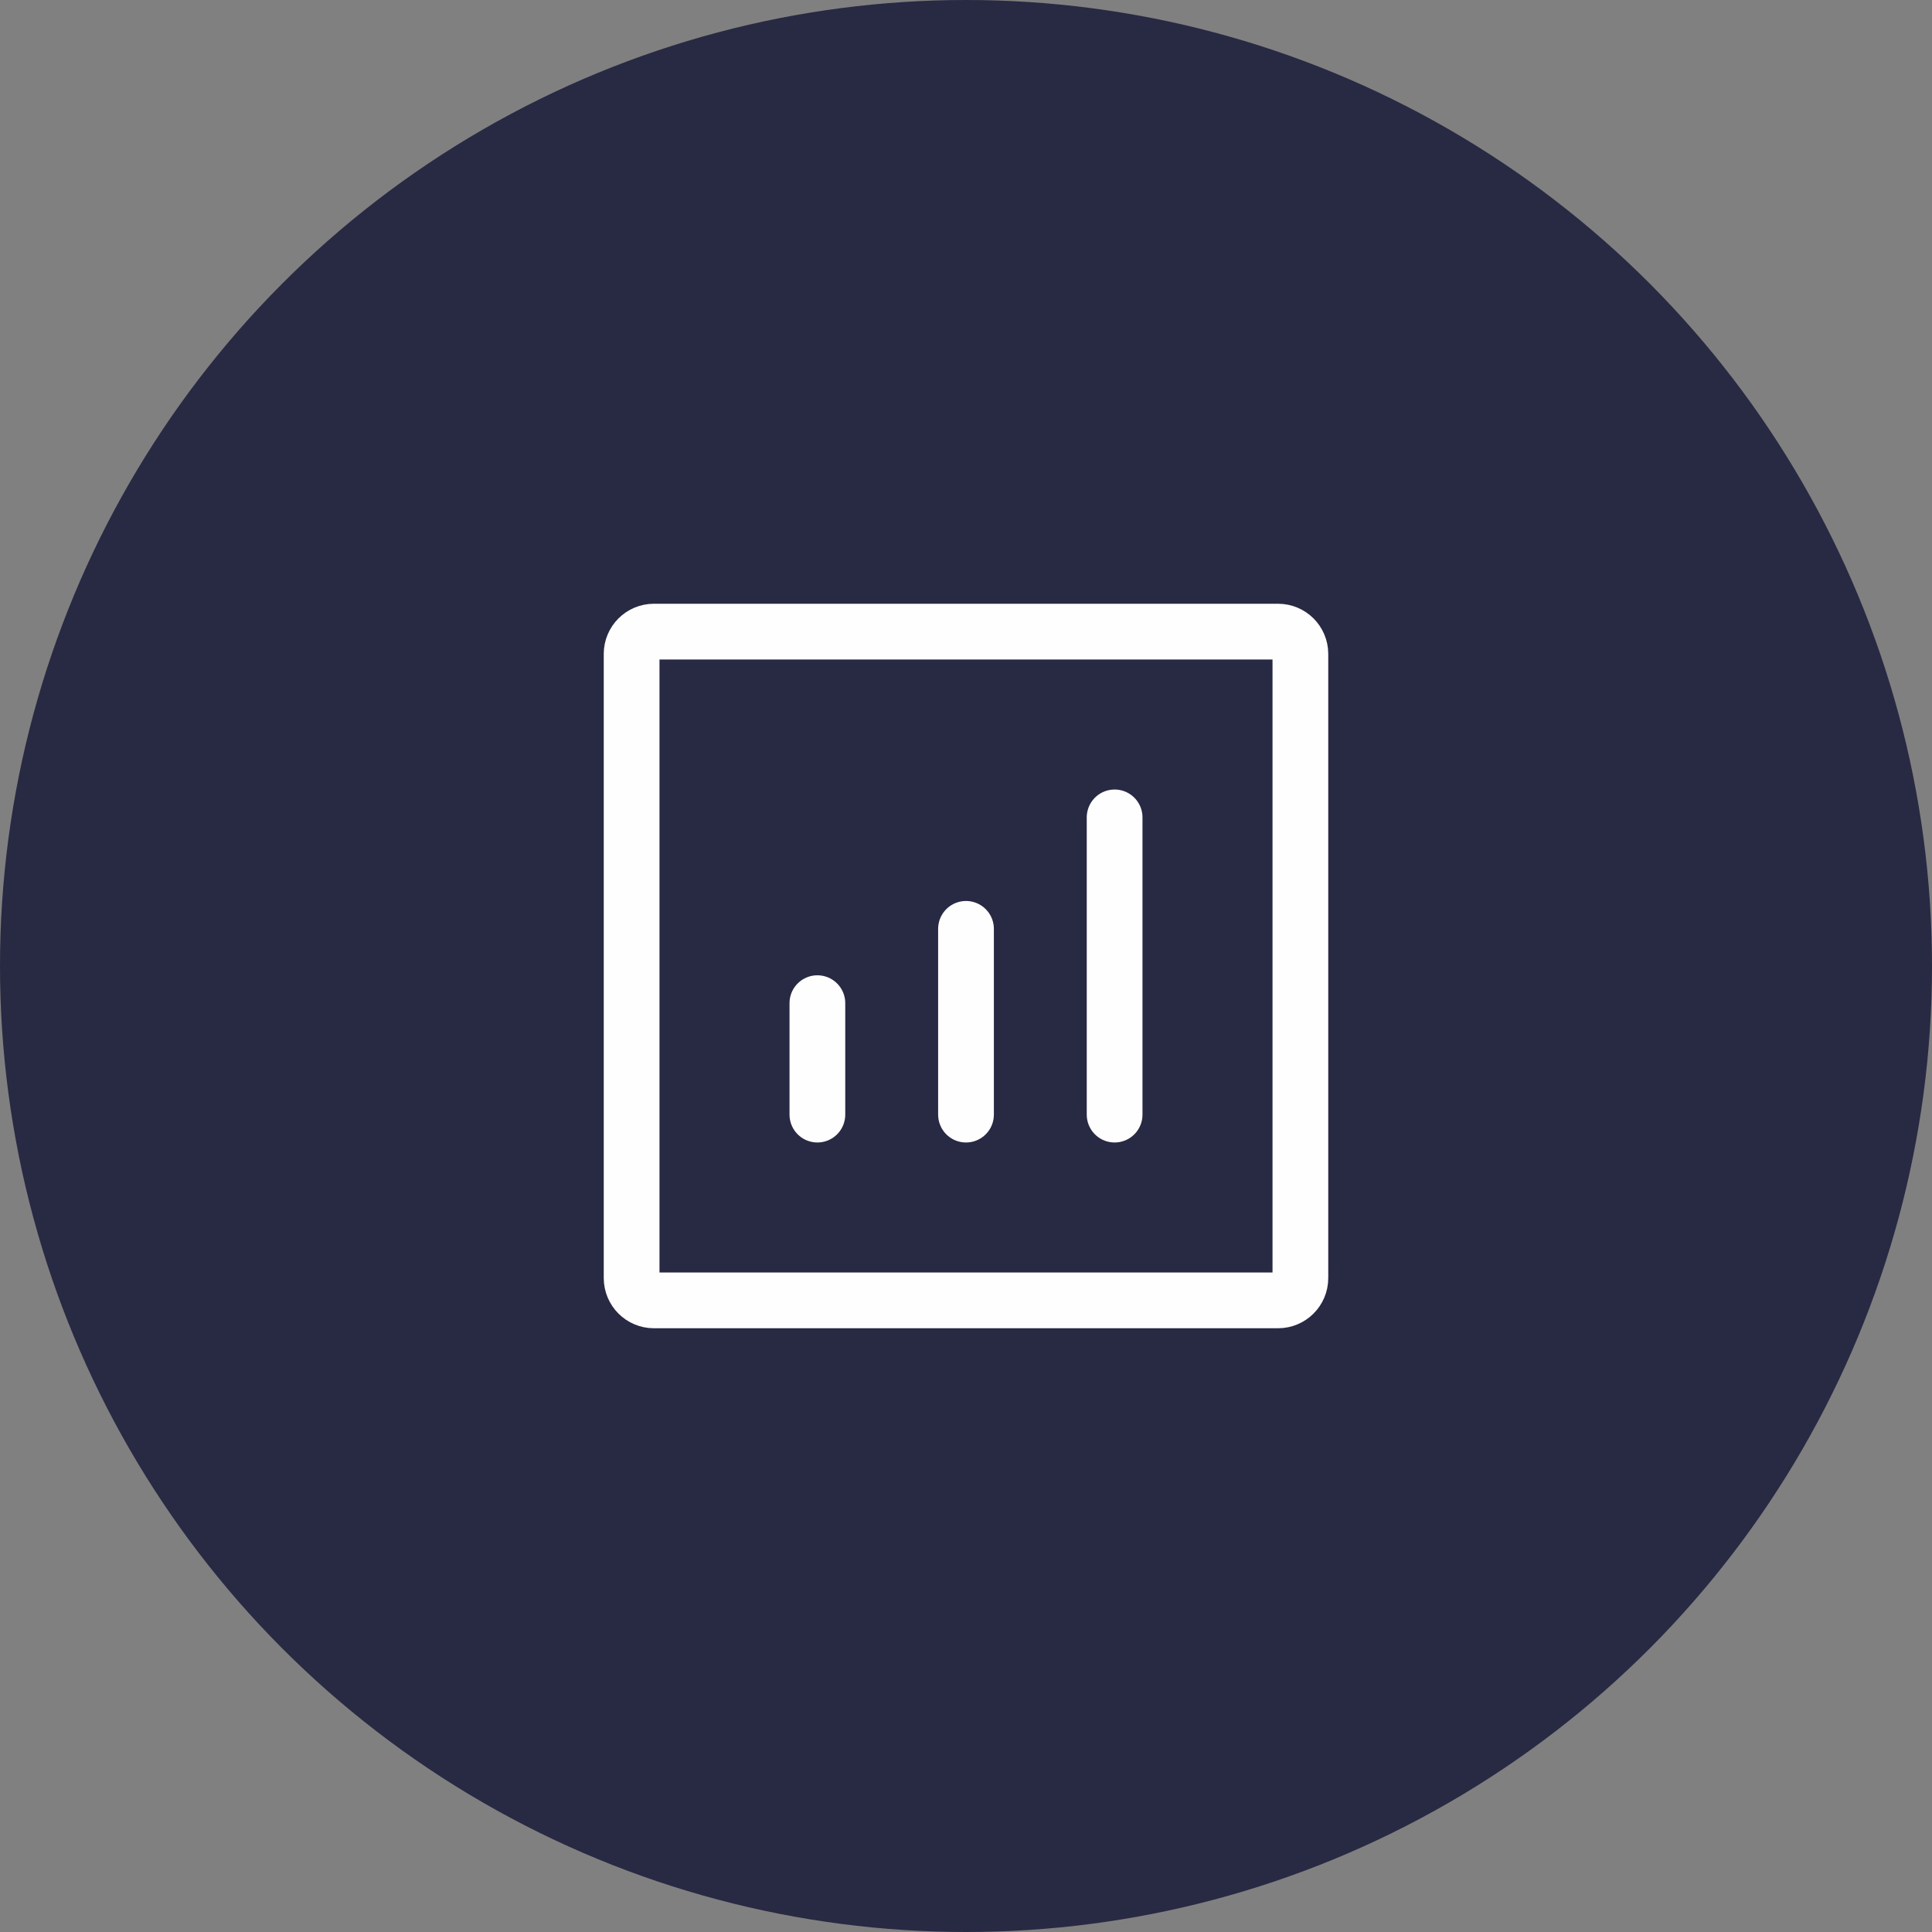
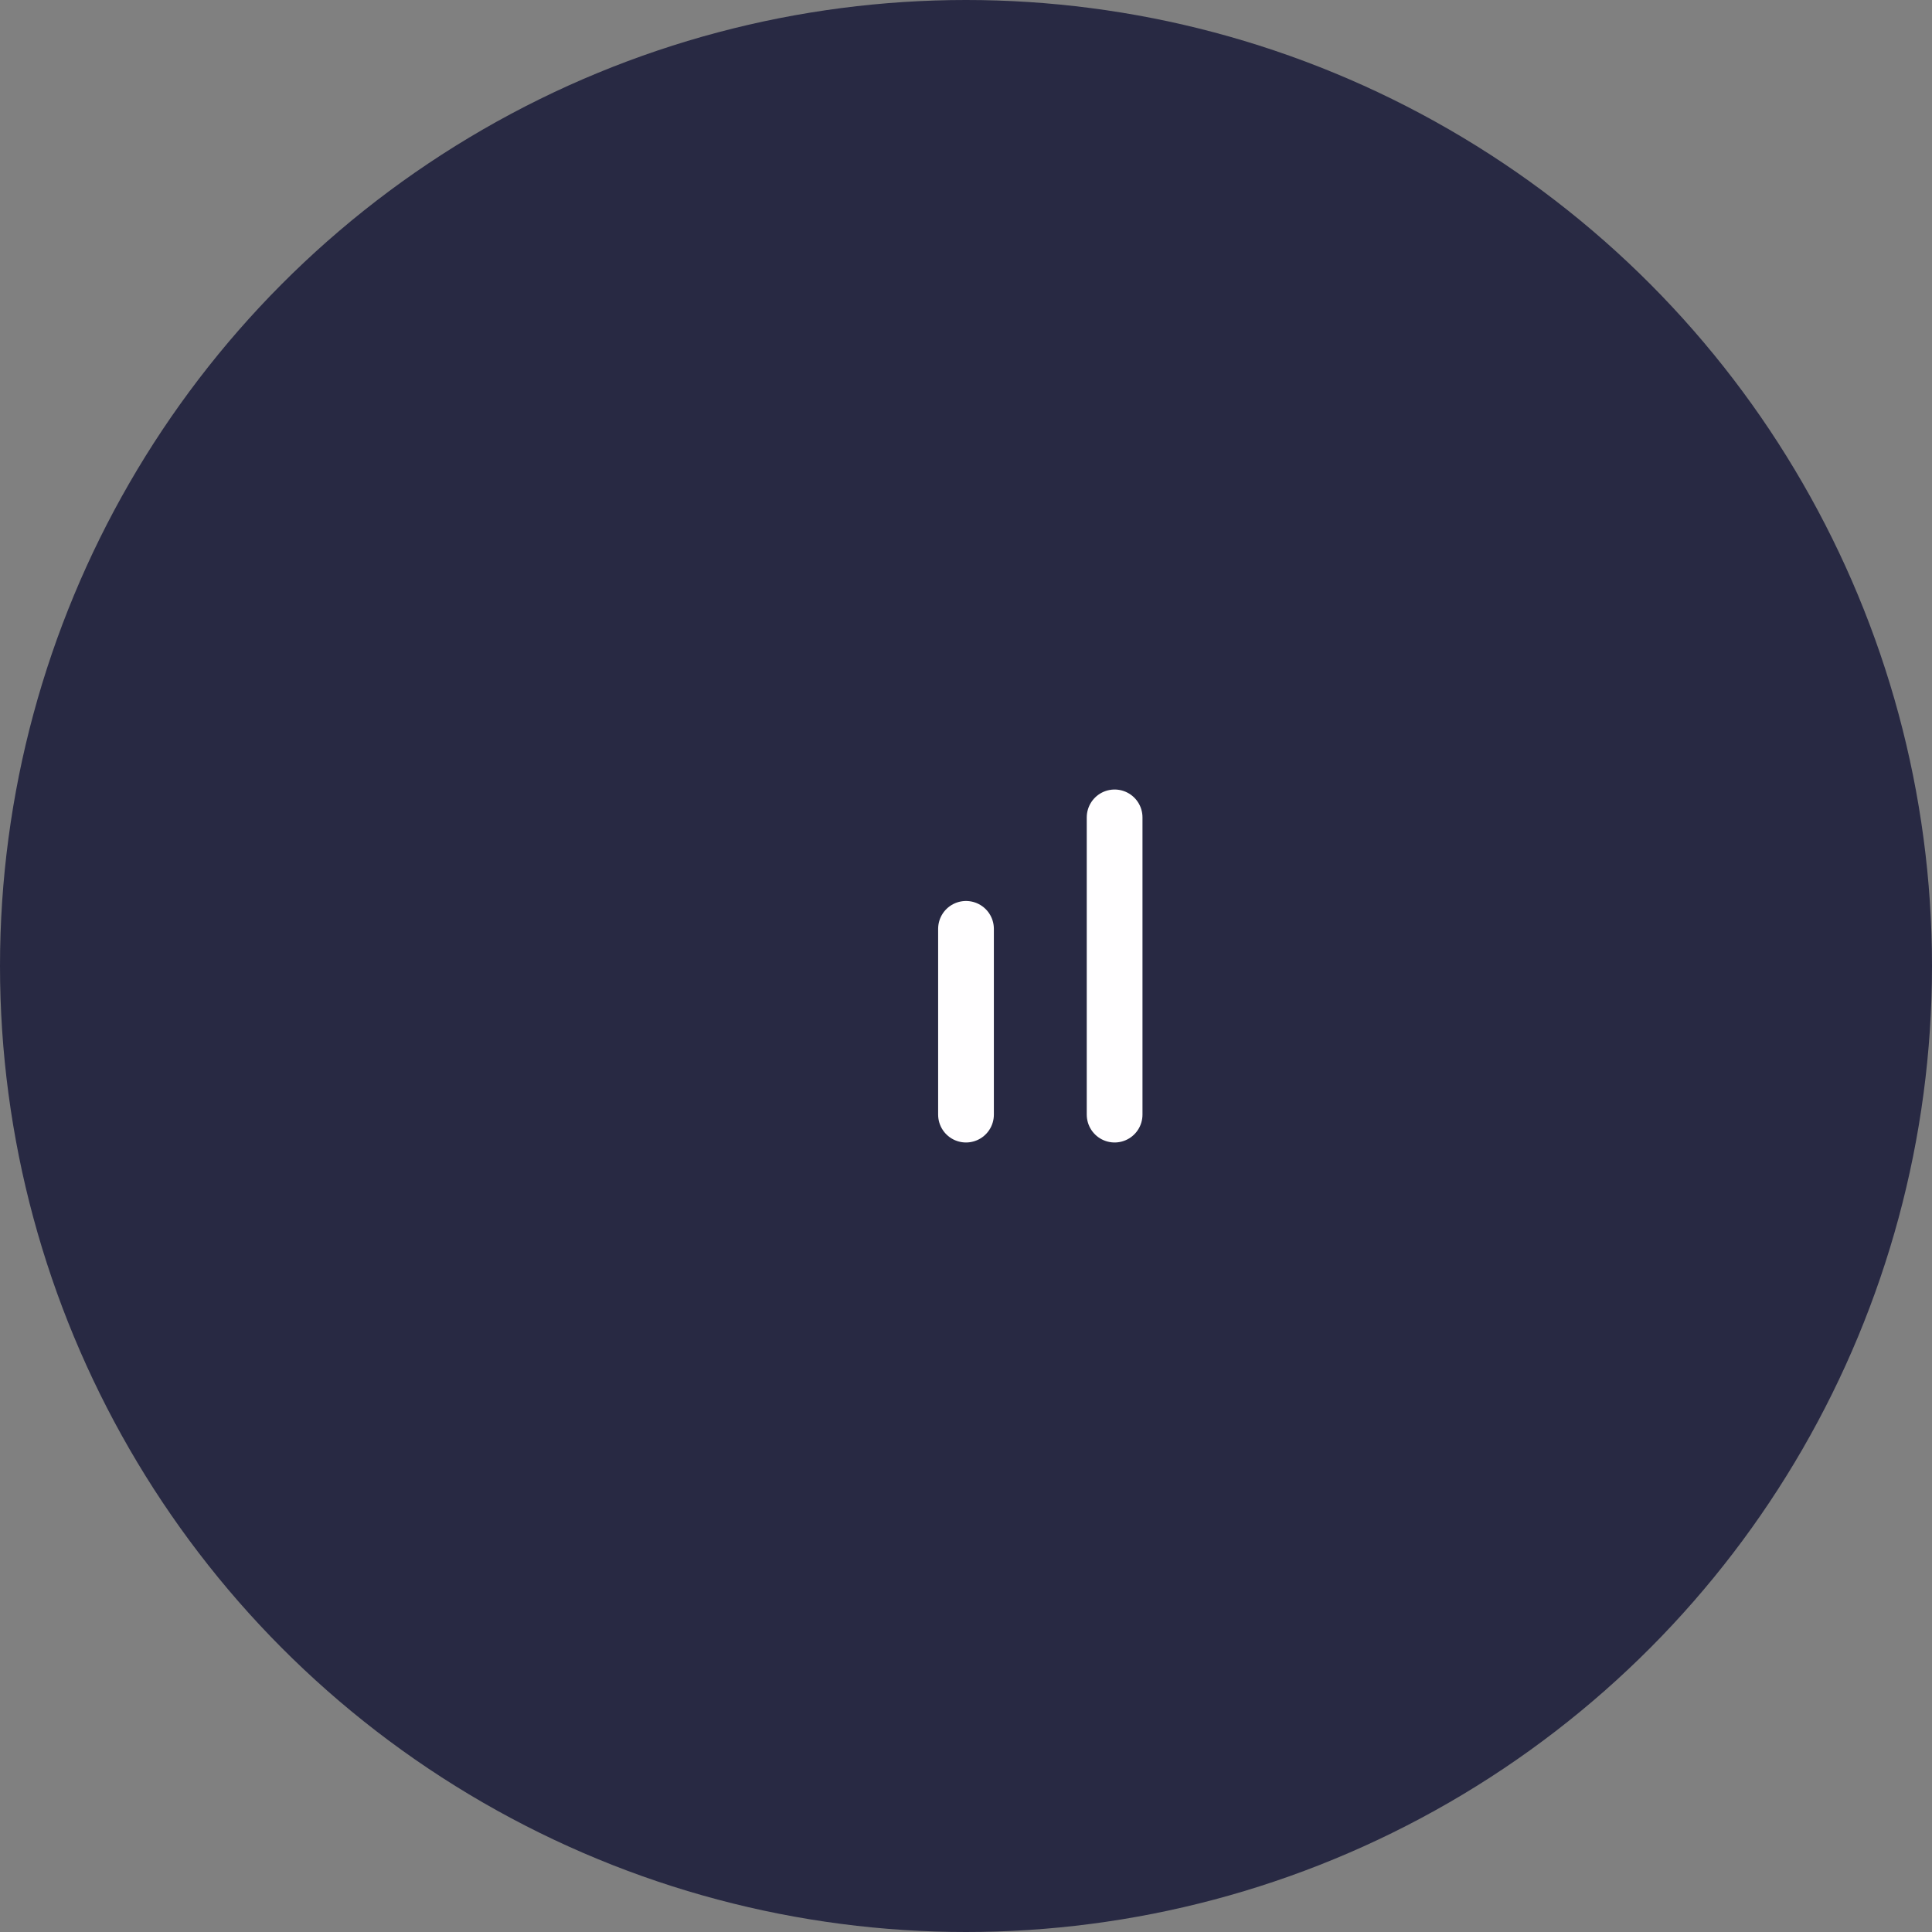
<svg xmlns="http://www.w3.org/2000/svg" width="52" height="52" viewBox="0 0 52 52" fill="none">
  <rect x="0" y="0" width="52" height="52" fill="#808080" stroke="none" />
  <circle cx="26" cy="26" r="26" fill="#282943" />
  <path d="M30 30V22" stroke="#FFFEFF" stroke-width="1.5" stroke-linecap="round" stroke-linejoin="round" />
  <path d="M26 30L26 25" stroke="#FFFEFF" stroke-width="1.5" stroke-linecap="round" stroke-linejoin="round" />
-   <path d="M22 30L22 27" stroke="#FFFEFF" stroke-width="1.5" stroke-linecap="round" stroke-linejoin="round" />
-   <path d="M17 34.4V17.6C17 17.269 17.269 17 17.6 17H34.4C34.731 17 35 17.269 35 17.6V34.4C35 34.731 34.731 35 34.4 35H17.6C17.269 35 17 34.731 17 34.4Z" stroke="#FFFEFF" stroke-width="1.5" />
</svg>